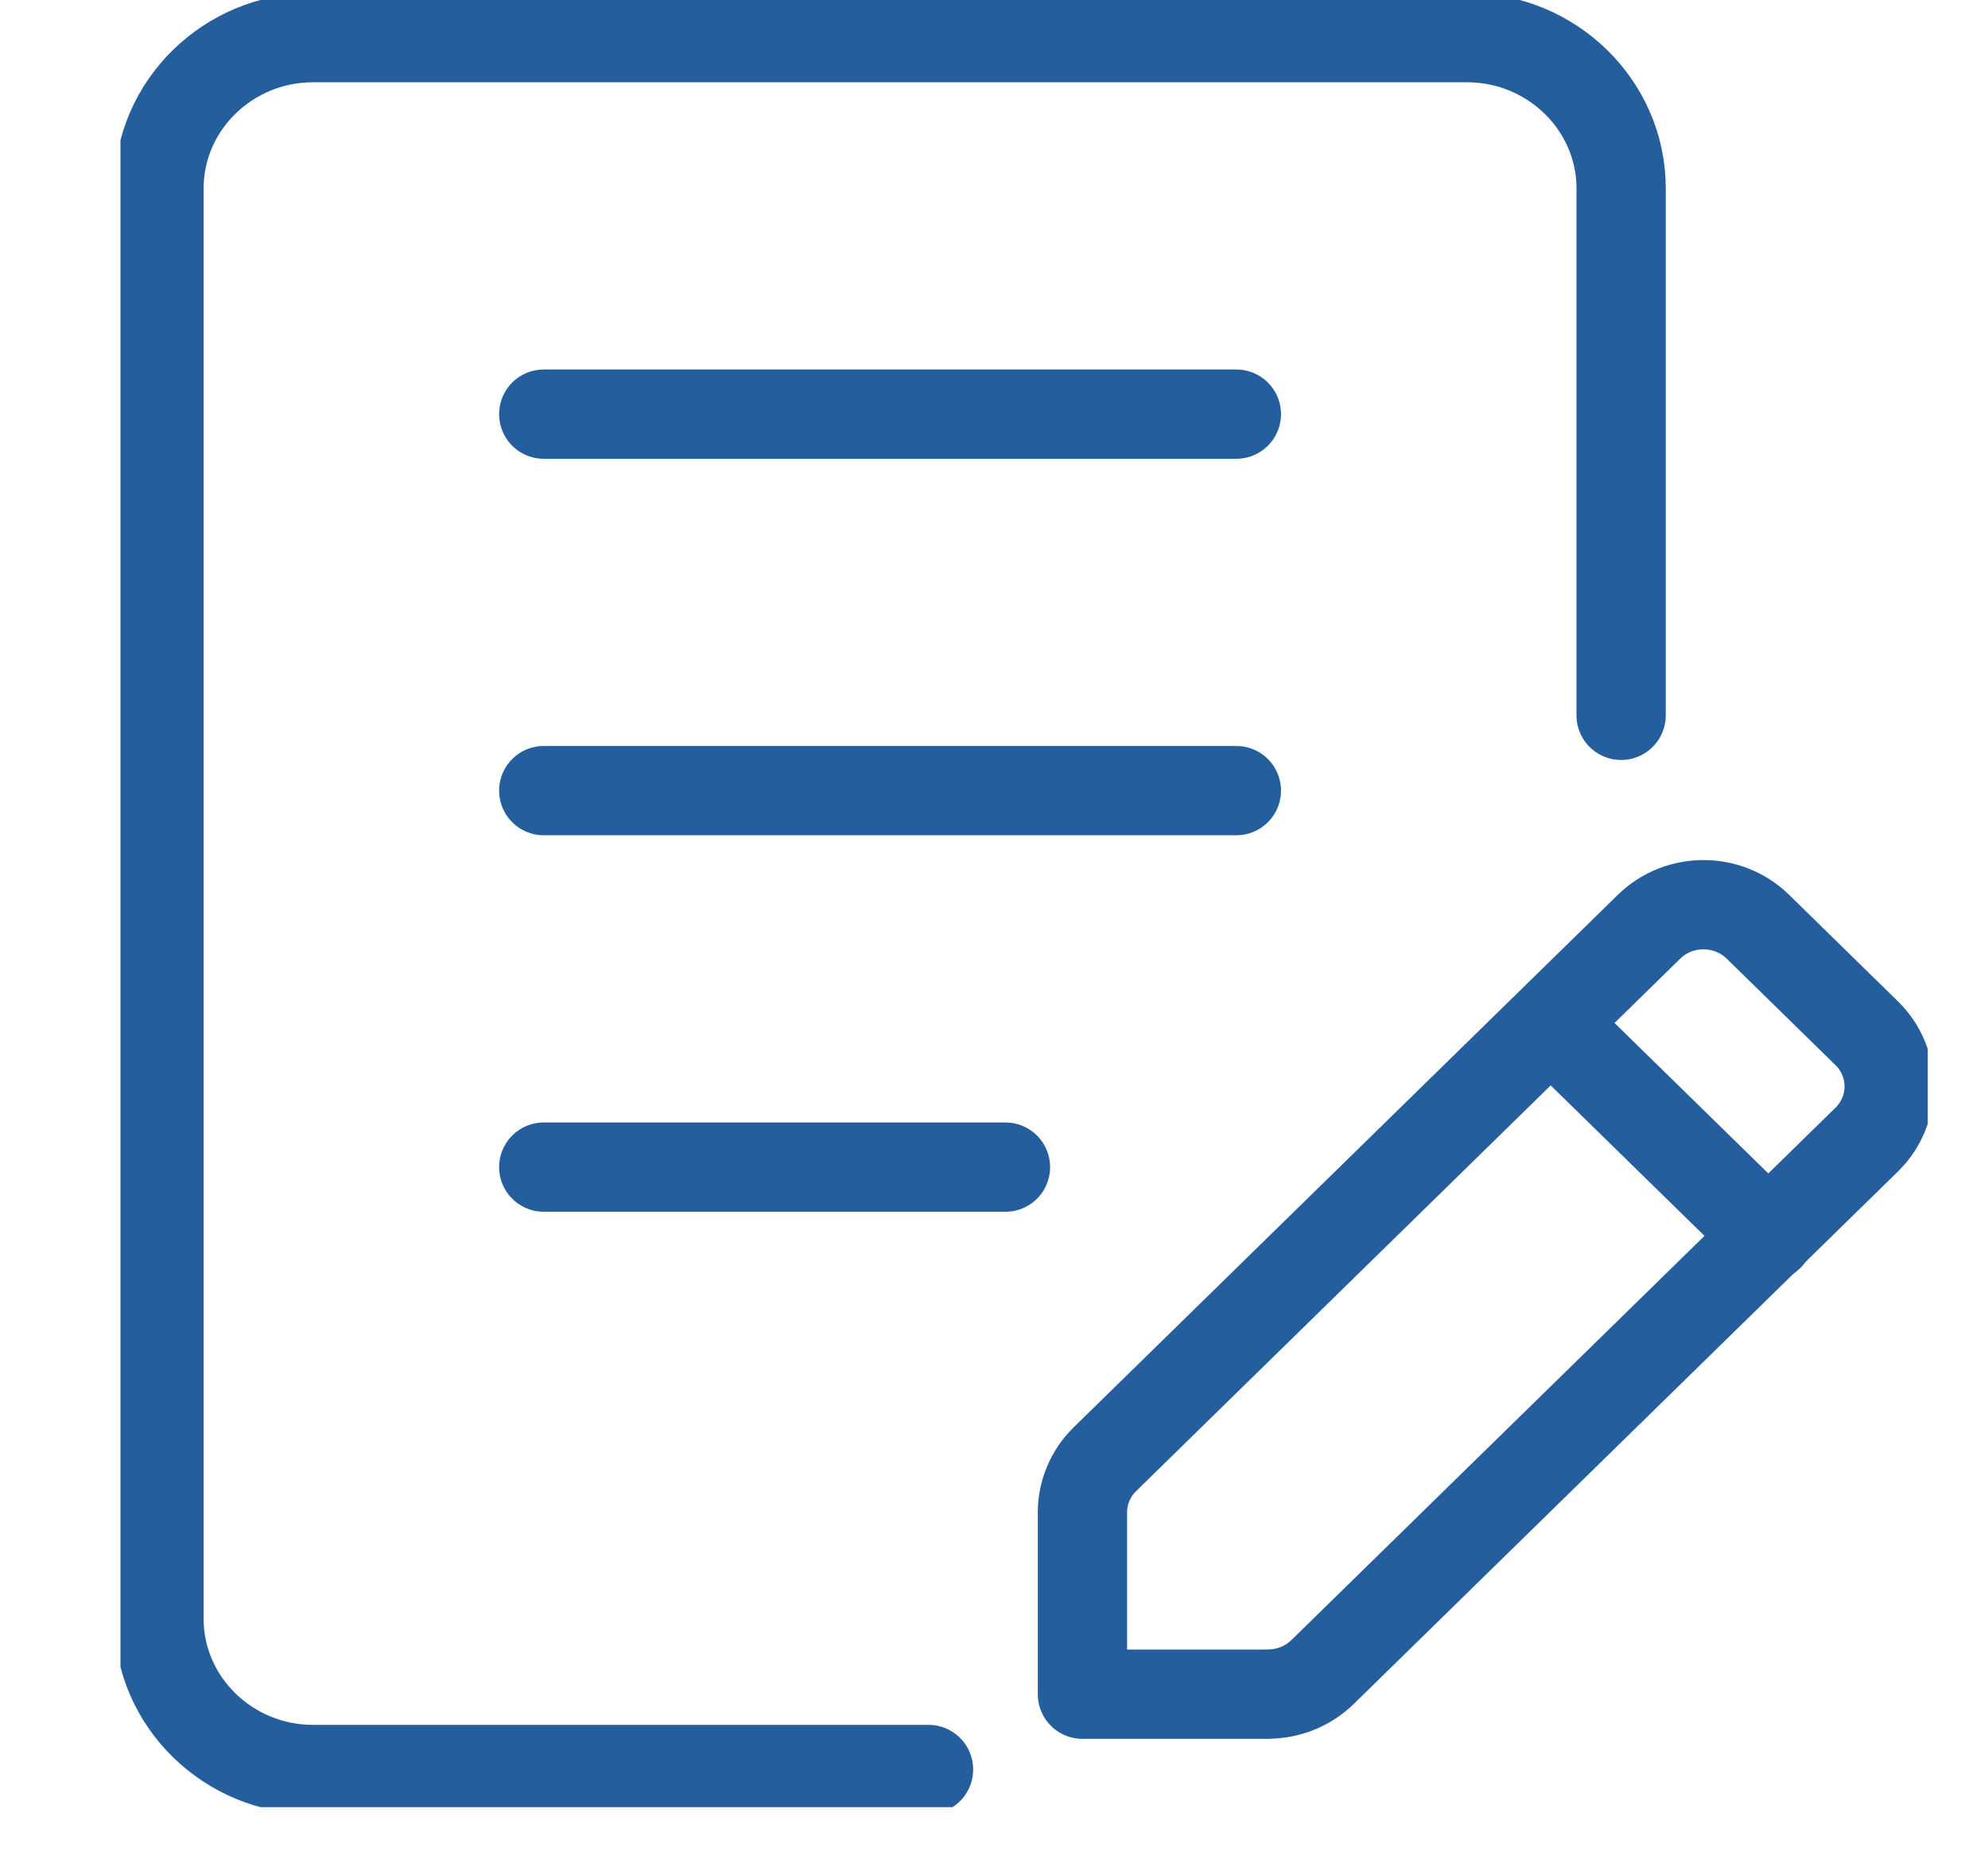
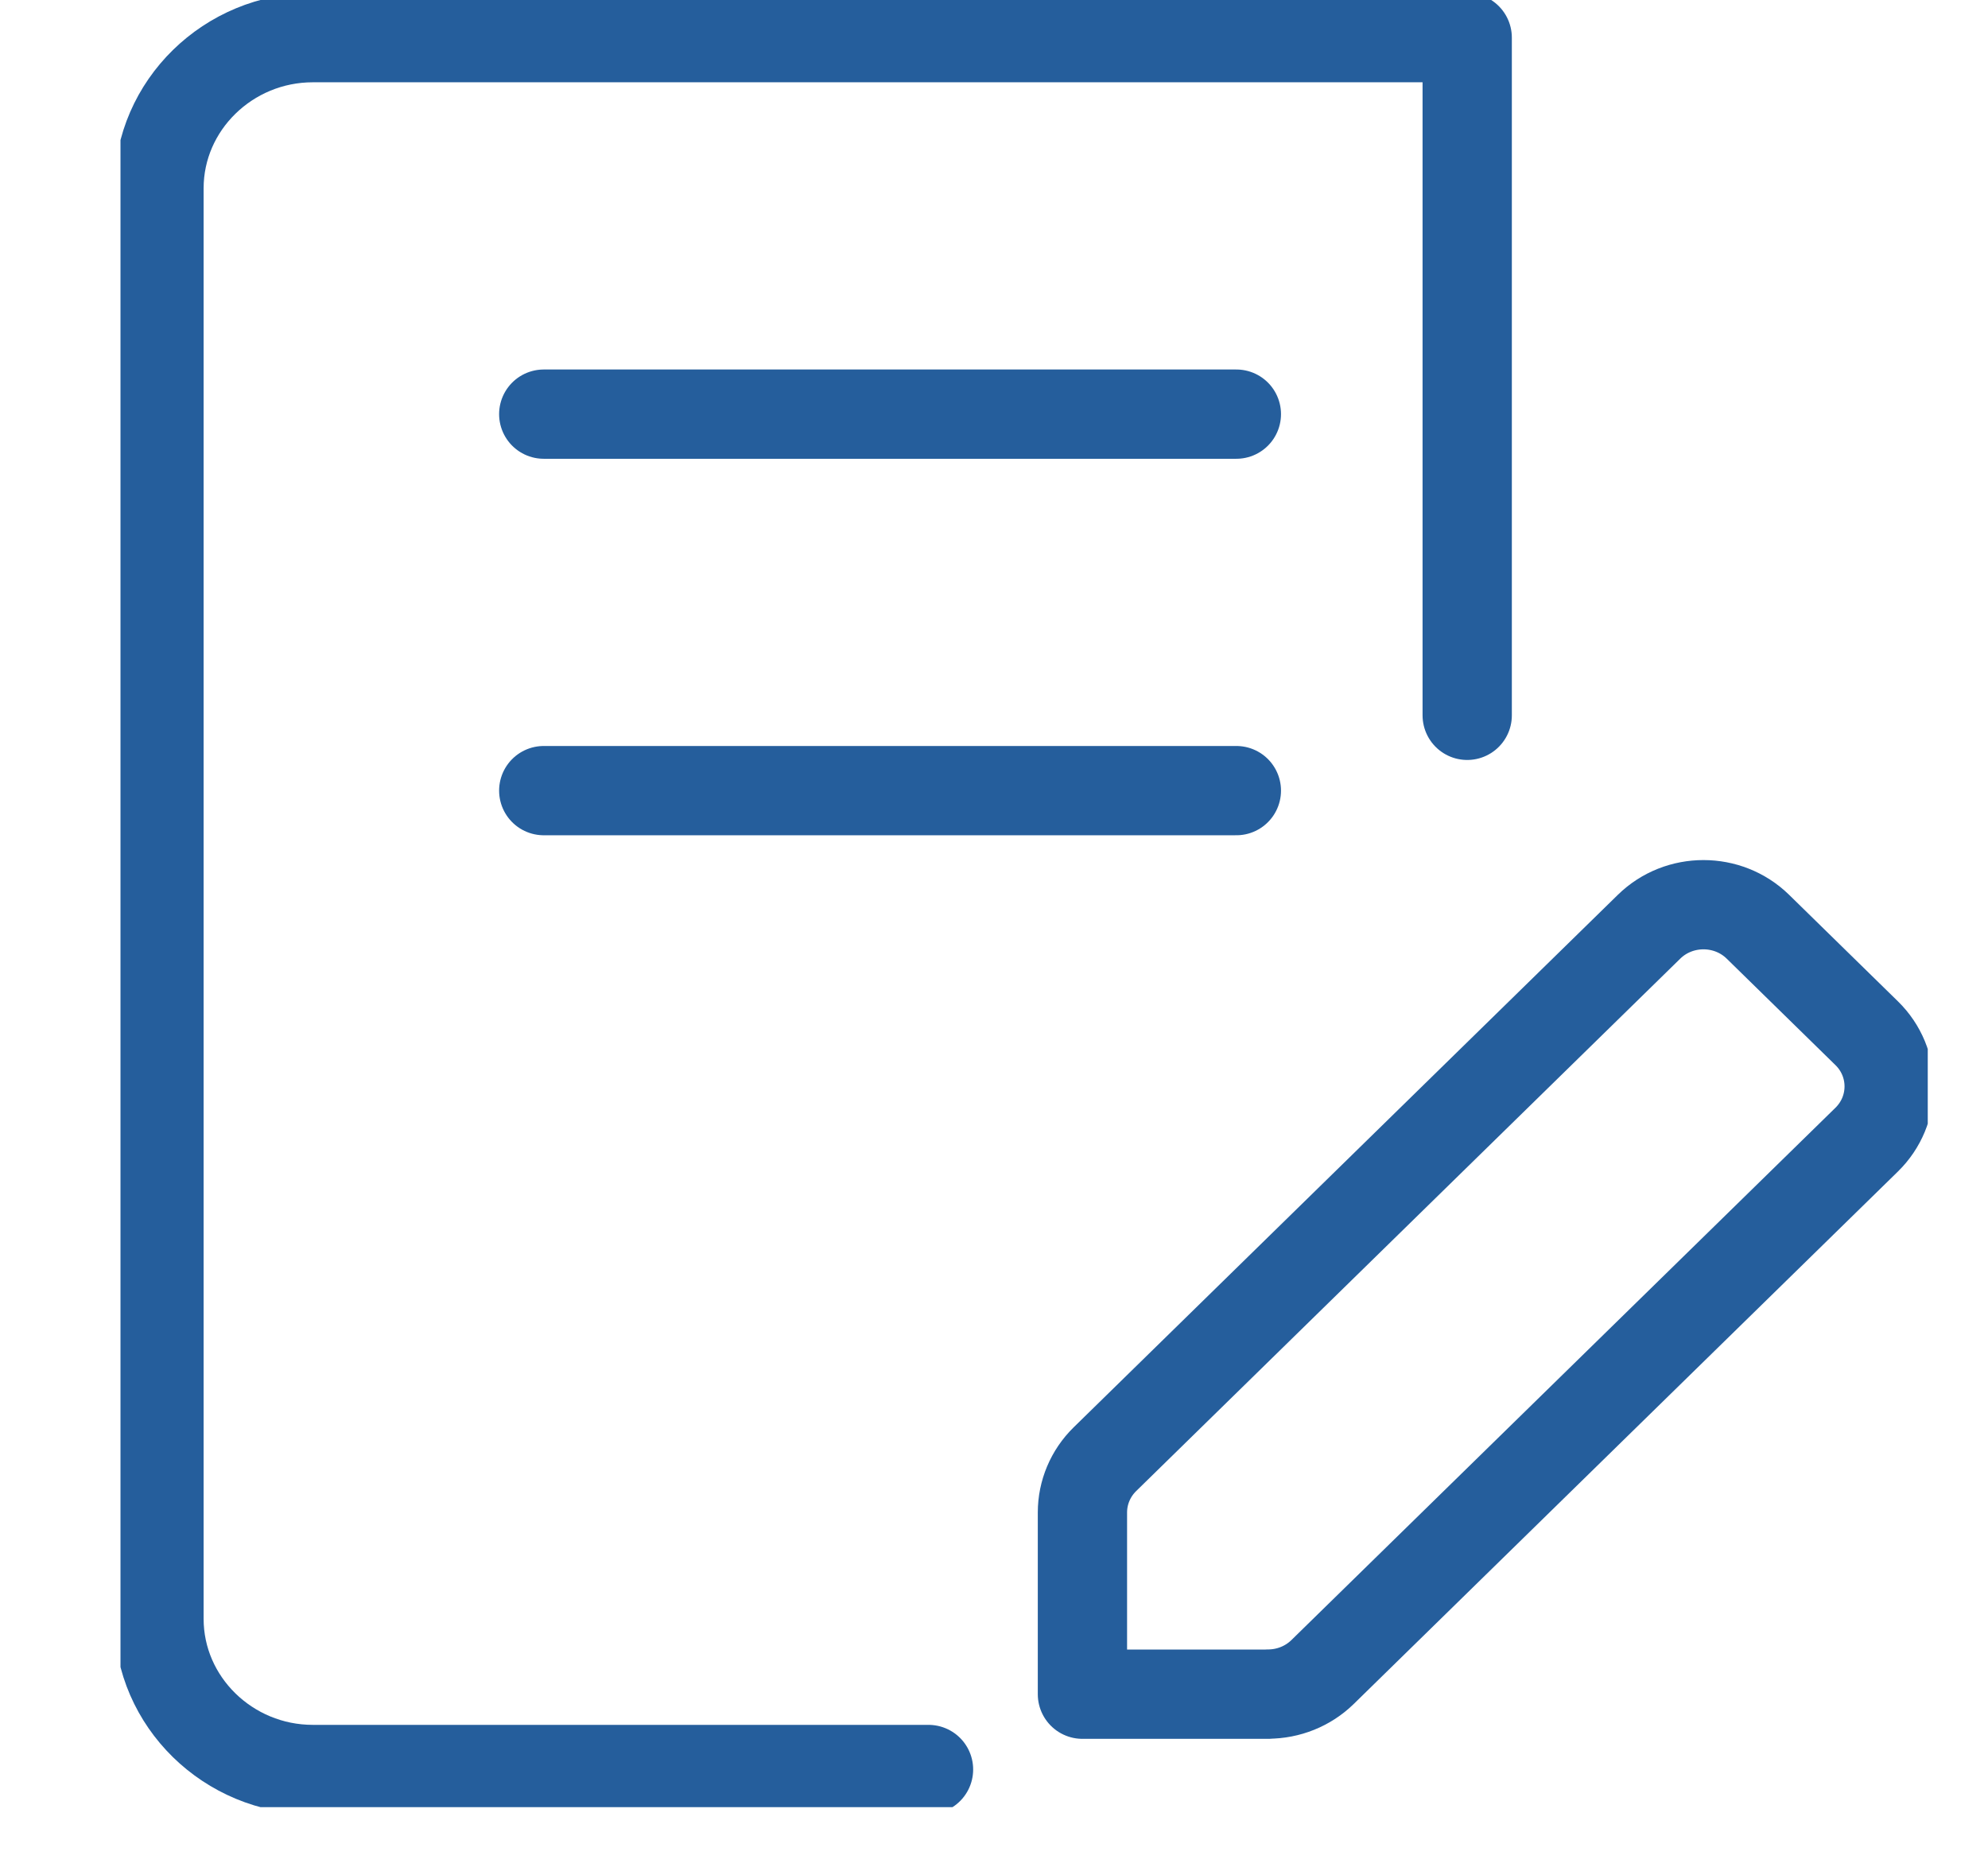
<svg xmlns="http://www.w3.org/2000/svg" width="33" height="31" viewBox="0 0 33 31" fill="none">
  <g clip-path="url(#clip0_1_3401)">
    <g clip-path="url(#clip1_1_3401)">
      <g clip-path="url(#clip2_1_3401)">
-         <path d="M15.413 29.375H5.193C3.788 29.375 2.639 28.25 2.639 26.875V3.125C2.639 1.75 3.788 0.625 5.193 0.625H24.355C25.76 0.625 26.91 1.75 26.91 3.125V11.875" stroke="#255E9C" stroke-width="1.482" stroke-miterlimit="10" stroke-linecap="round" stroke-linejoin="round" />
+         <path d="M15.413 29.375H5.193C3.788 29.375 2.639 28.25 2.639 26.875V3.125C2.639 1.75 3.788 0.625 5.193 0.625H24.355V11.875" stroke="#255E9C" stroke-width="1.482" stroke-miterlimit="10" stroke-linecap="round" stroke-linejoin="round" />
        <path d="M9.026 6.875H20.523" stroke="#255E9C" stroke-width="1.482" stroke-miterlimit="10" stroke-linecap="round" stroke-linejoin="round" />
        <path d="M9.026 13.125H20.523" stroke="#255E9C" stroke-width="1.482" stroke-miterlimit="10" stroke-linecap="round" stroke-linejoin="round" />
-         <path d="M9.026 19.375H16.69" stroke="#255E9C" stroke-width="1.482" stroke-miterlimit="10" stroke-linecap="round" stroke-linejoin="round" />
        <path d="M21.051 28.125H17.968V25.108C17.968 24.777 18.102 24.458 18.341 24.224L27.374 15.384C27.872 14.897 28.682 14.897 29.18 15.384L30.986 17.152C31.484 17.639 31.484 18.431 30.986 18.919L21.953 27.758C21.713 27.992 21.388 28.123 21.049 28.123L21.051 28.125Z" stroke="#255E9C" stroke-width="1.482" stroke-miterlimit="10" stroke-linecap="round" stroke-linejoin="round" />
-         <path d="M29.362 20.525L25.747 16.988" stroke="#255E9C" stroke-width="1.482" stroke-miterlimit="10" stroke-linecap="round" stroke-linejoin="round" />
      </g>
    </g>
  </g>
  <defs>
    <clipPath id="clip0_1_3401">
      <rect width="33" height="30.08" fill="white" />
    </clipPath>
    <clipPath id="clip1_1_3401">
      <rect width="33" height="30.08" fill="white" />
    </clipPath>
    <clipPath id="clip2_1_3401">
      <rect width="30" height="30" fill="white" transform="translate(2)" />
    </clipPath>
  </defs>
</svg>